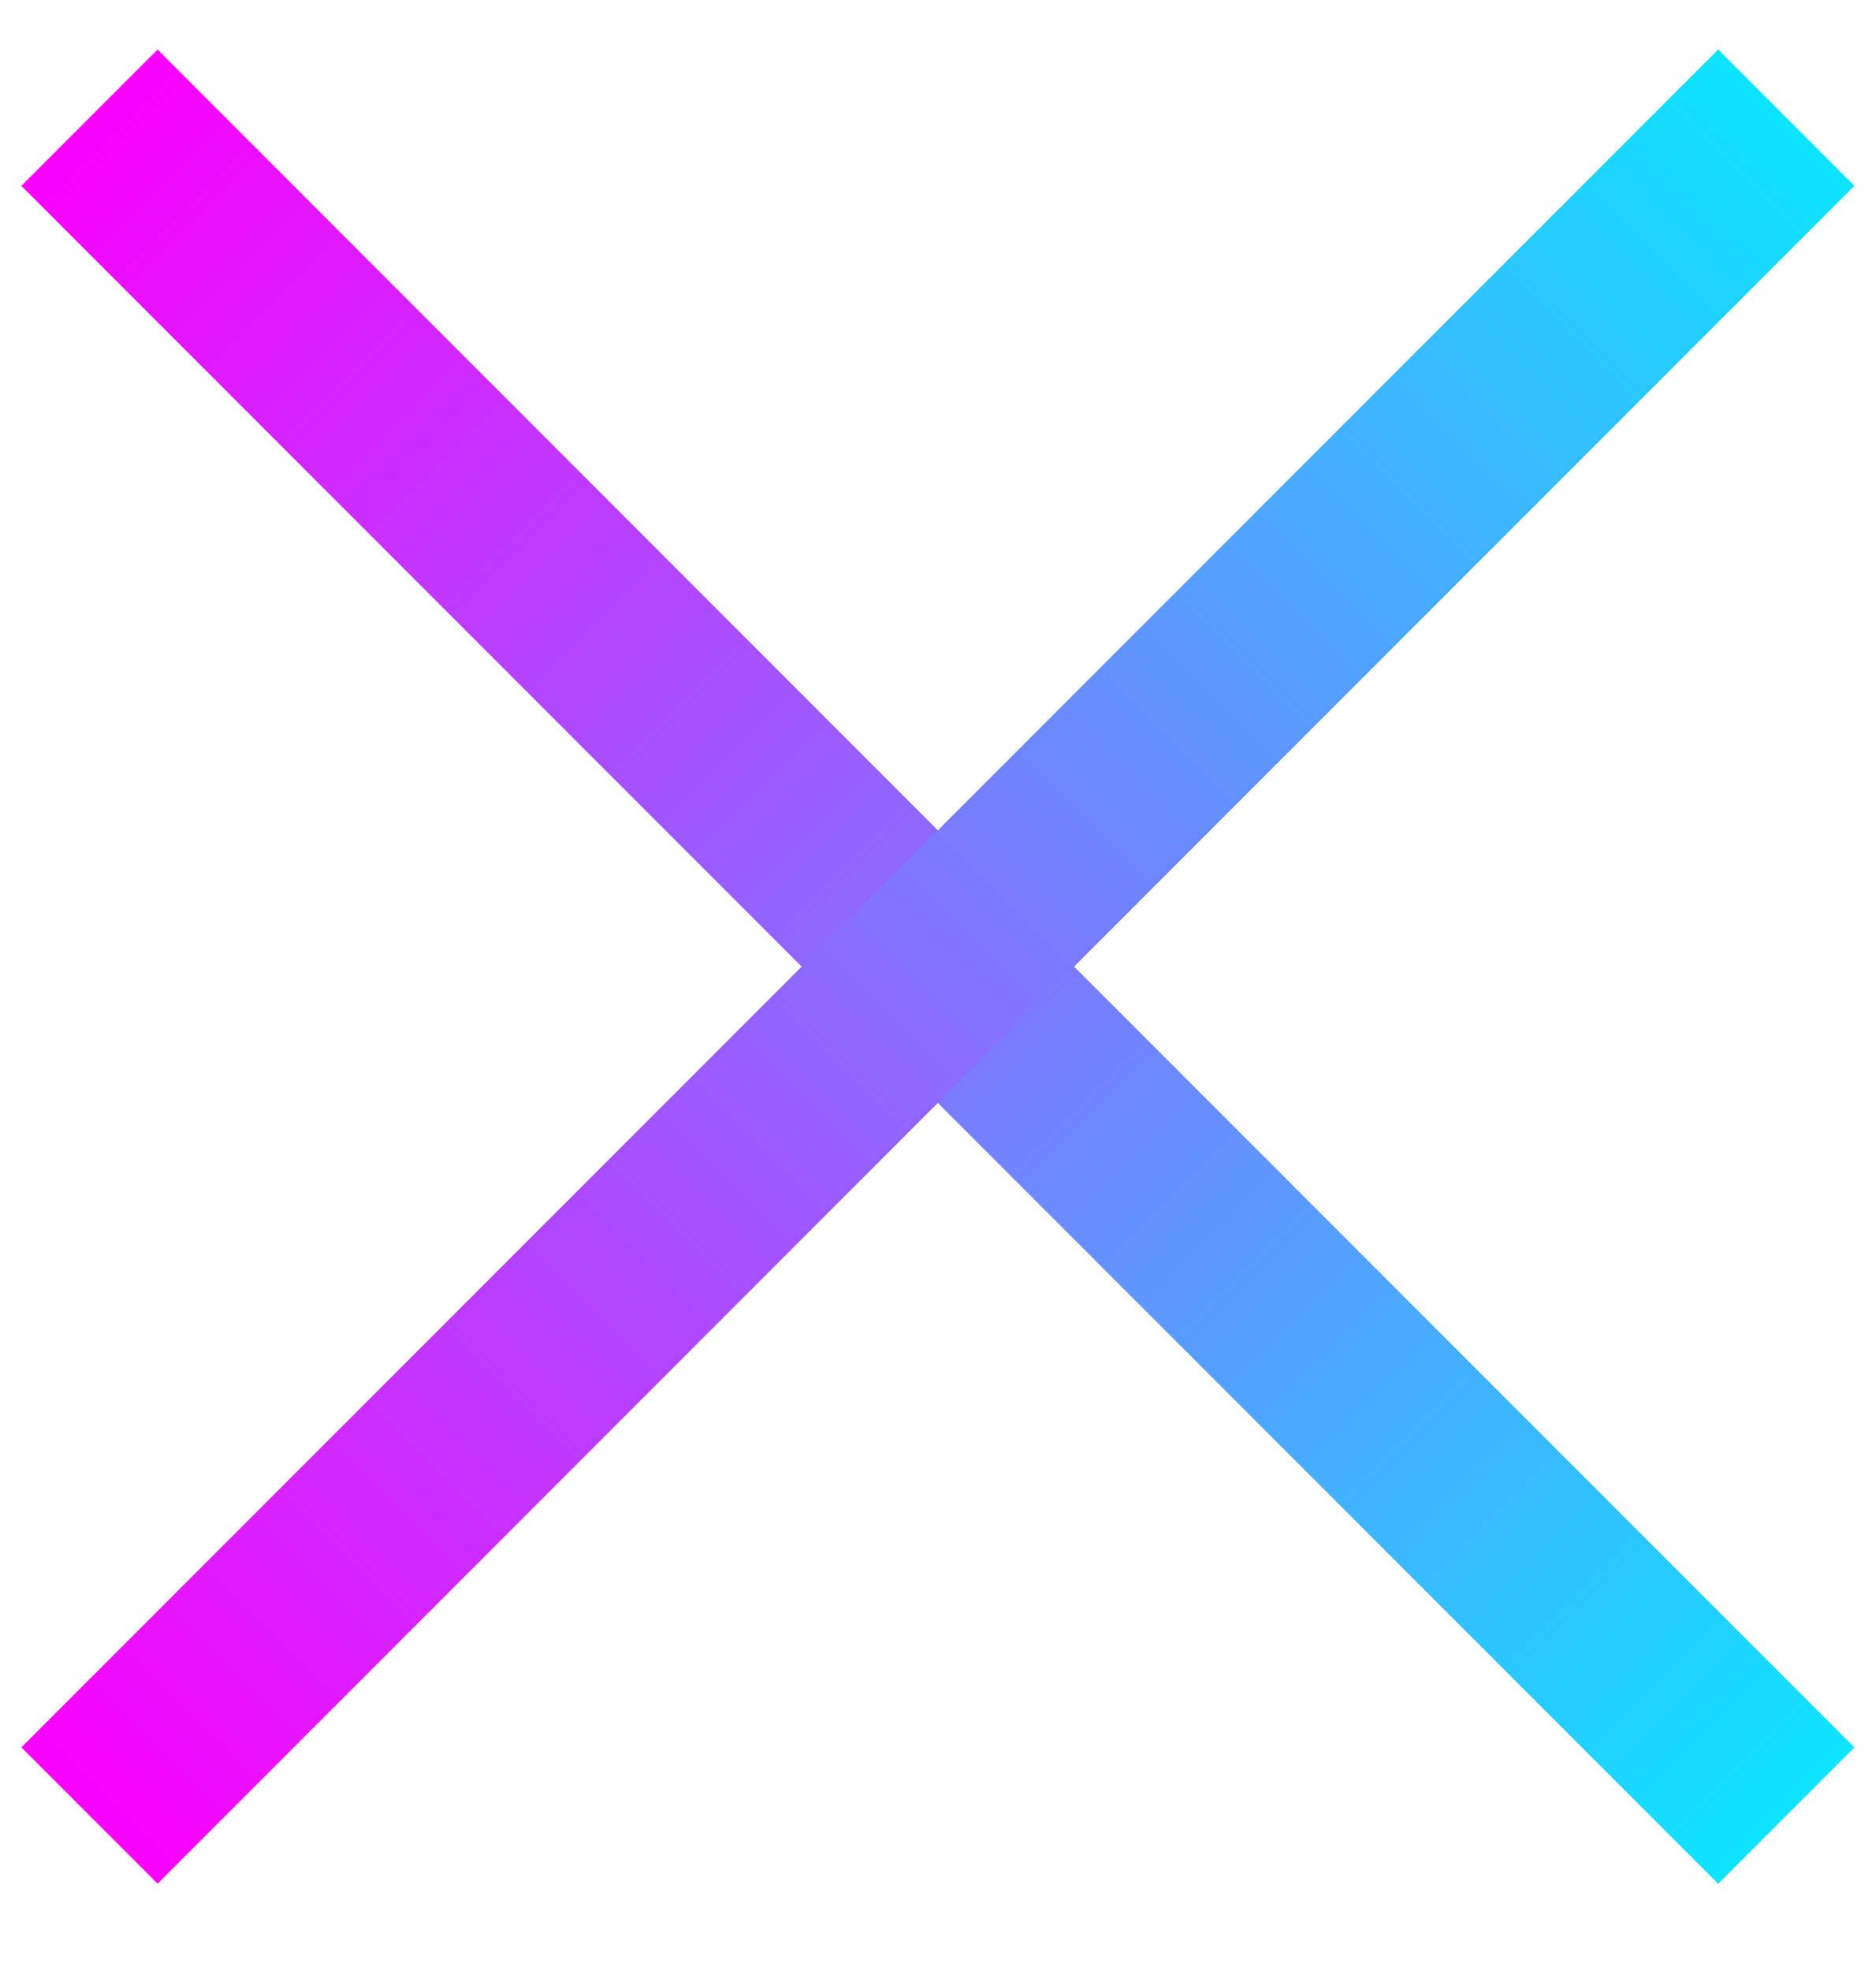
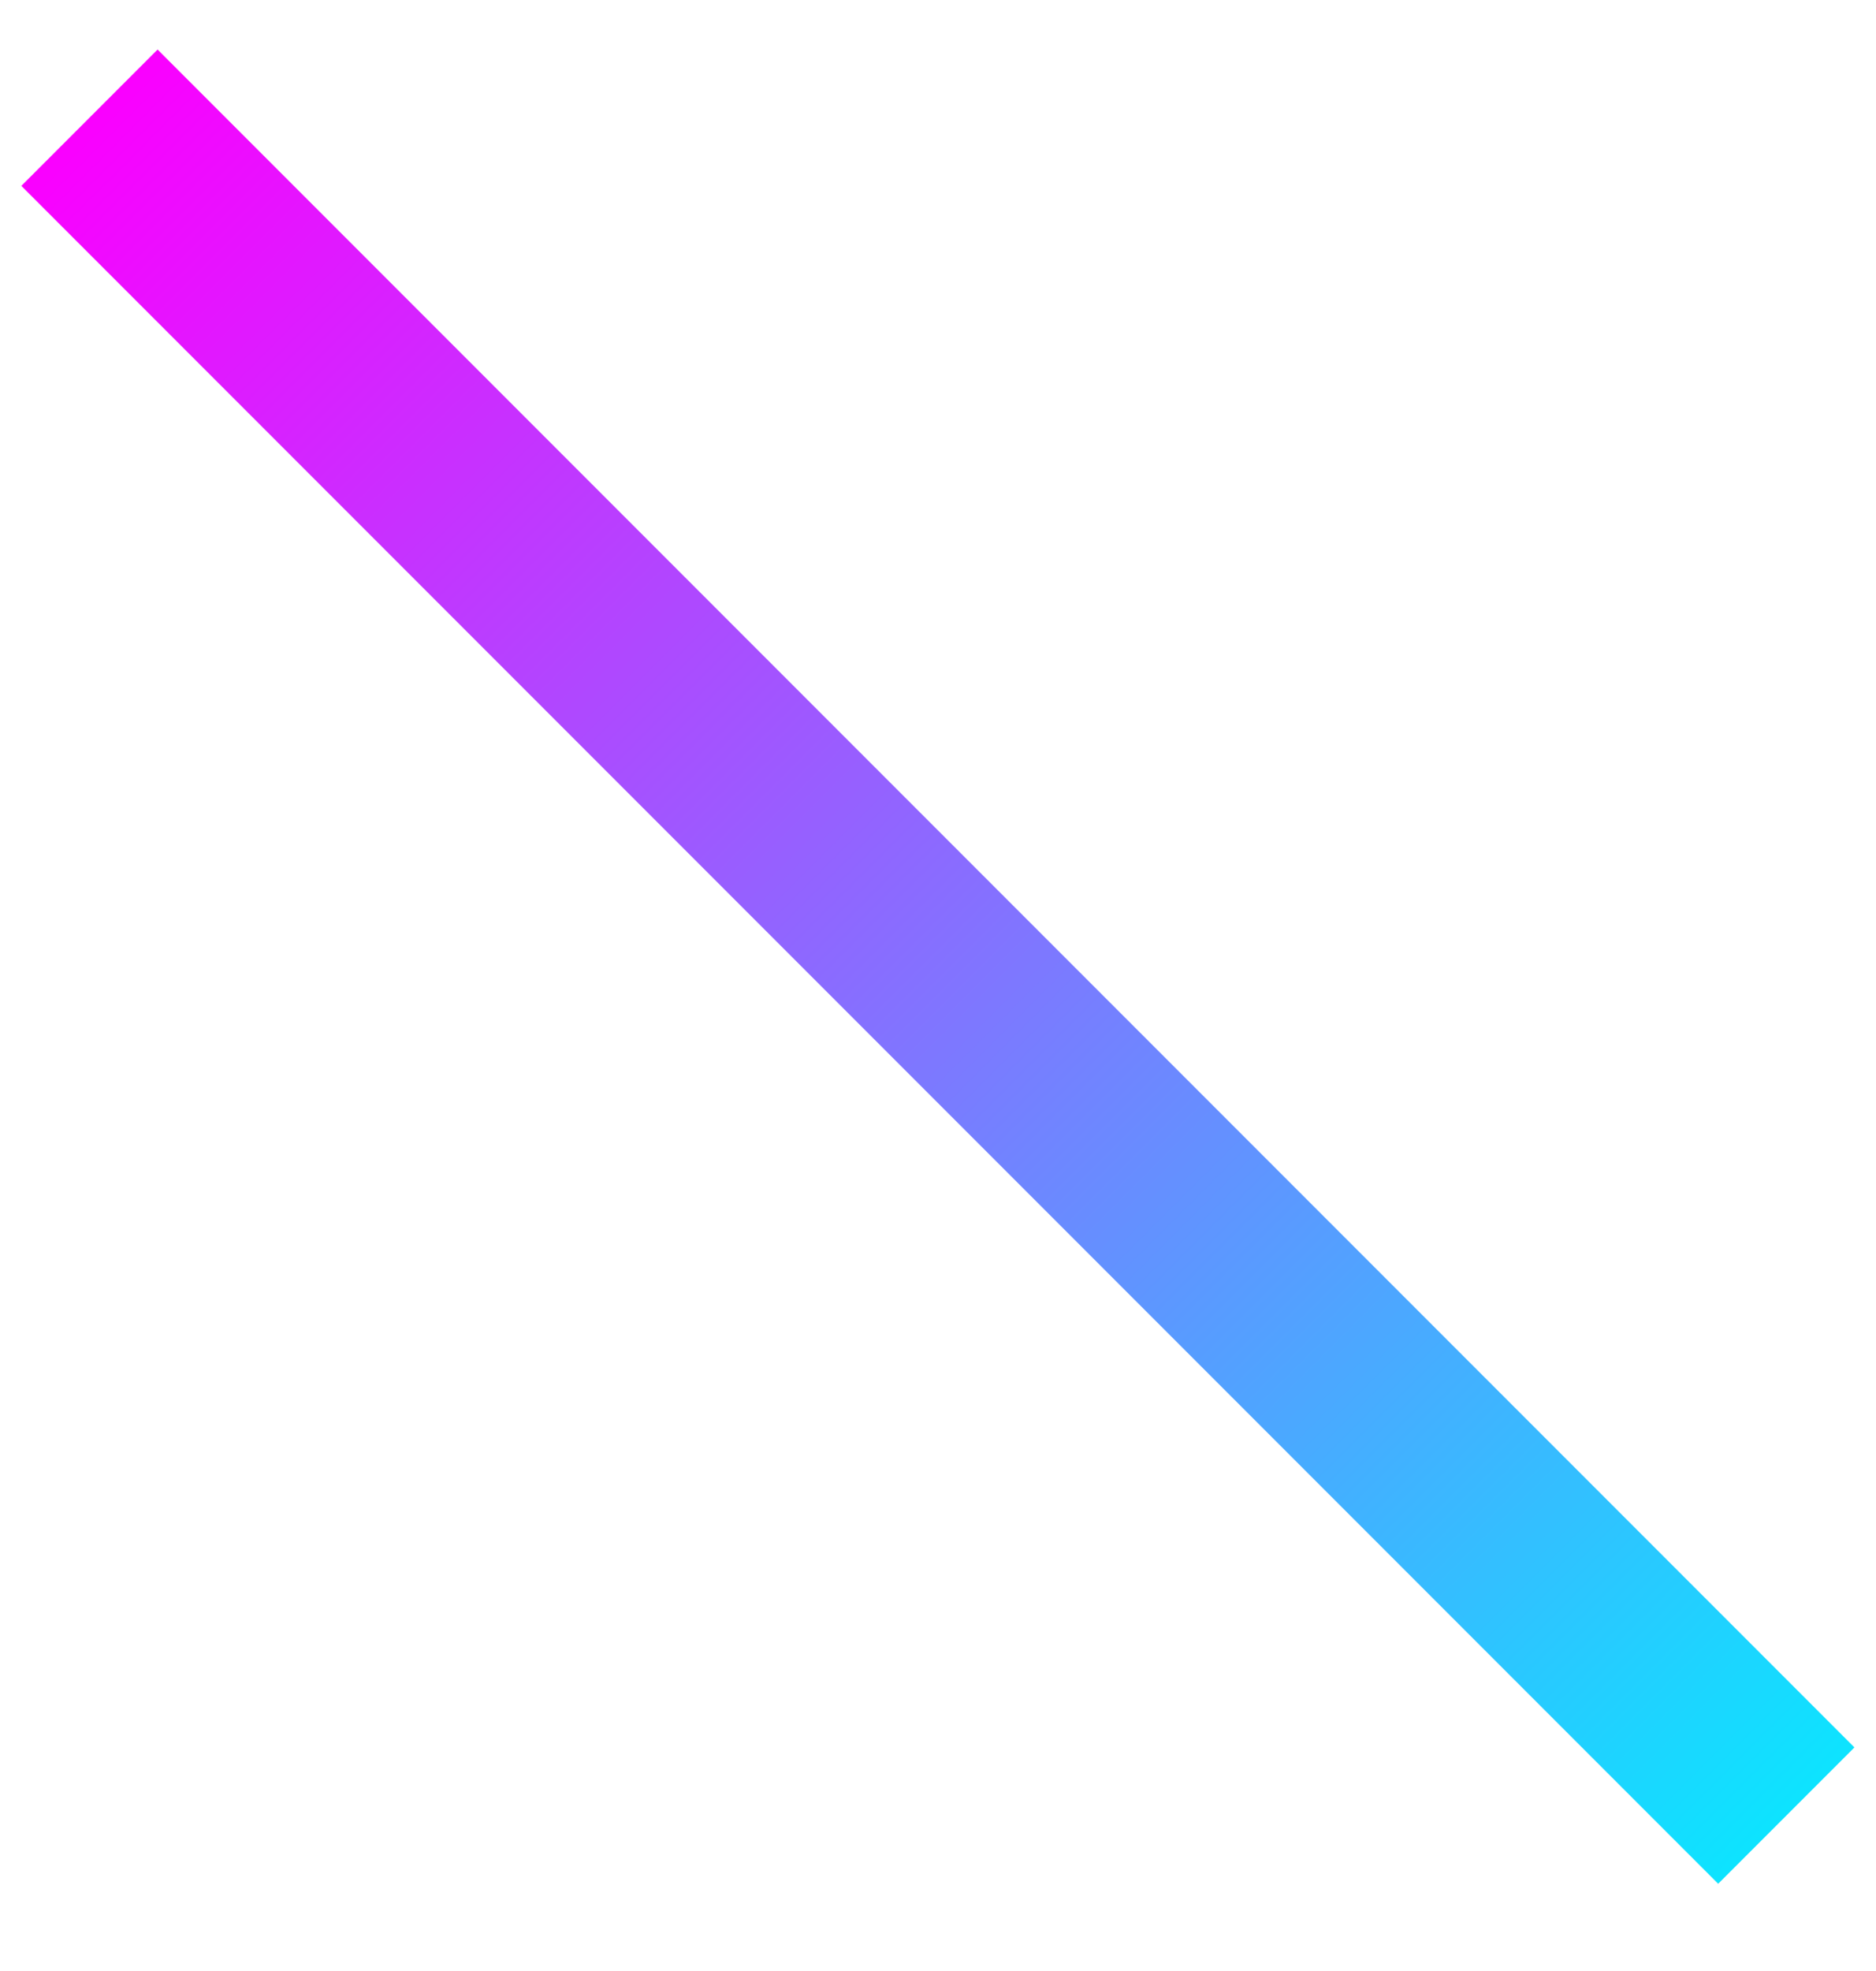
<svg xmlns="http://www.w3.org/2000/svg" width="20" height="21" viewBox="0 0 20 21" fill="none">
  <rect x="1.68" y="0.528" width="25.583" height="2.054" transform="rotate(45 1.68 0.528)" fill="url(#paint0_linear_1320_2108)" />
-   <rect x="0.228" y="18.617" width="25.583" height="2.054" transform="rotate(-45 0.228 18.617)" fill="url(#paint1_linear_1320_2108)" />
  <defs>
    <linearGradient id="paint0_linear_1320_2108" x1="28.689" y1="1.555" x2="1.68" y2="1.555" gradientUnits="userSpaceOnUse">
      <stop stop-color="#00F0FF" />
      <stop offset="1" stop-color="#FA00FF" />
    </linearGradient>
    <linearGradient id="paint1_linear_1320_2108" x1="27.237" y1="19.645" x2="0.228" y2="19.645" gradientUnits="userSpaceOnUse">
      <stop stop-color="#00F0FF" />
      <stop offset="1" stop-color="#FA00FF" />
    </linearGradient>
  </defs>
</svg>